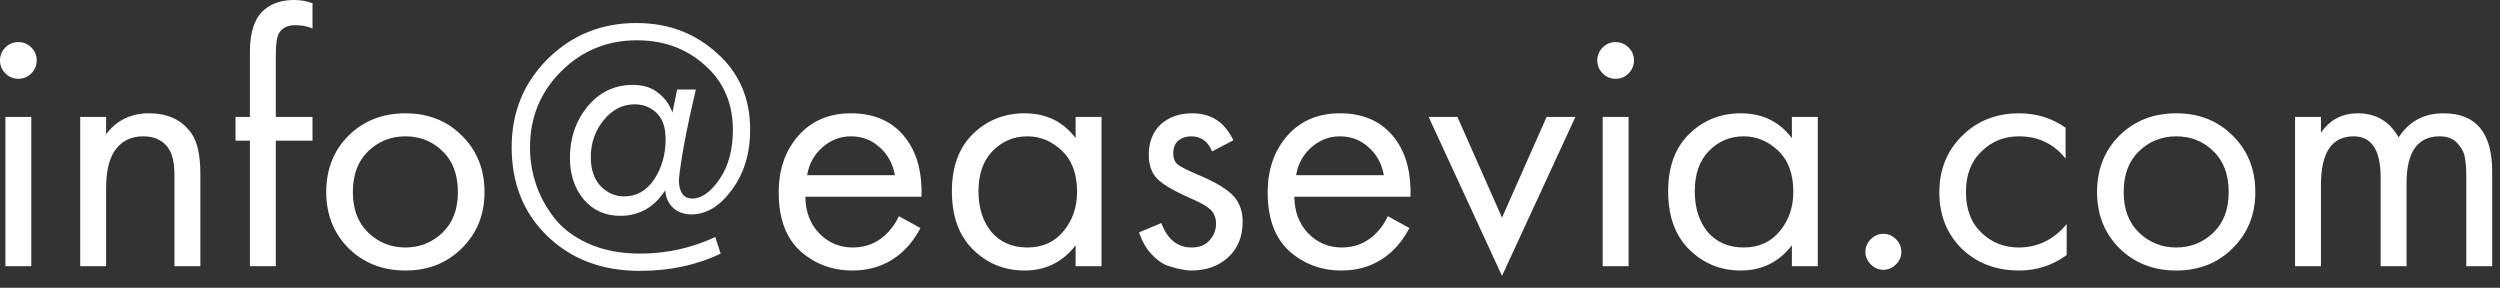
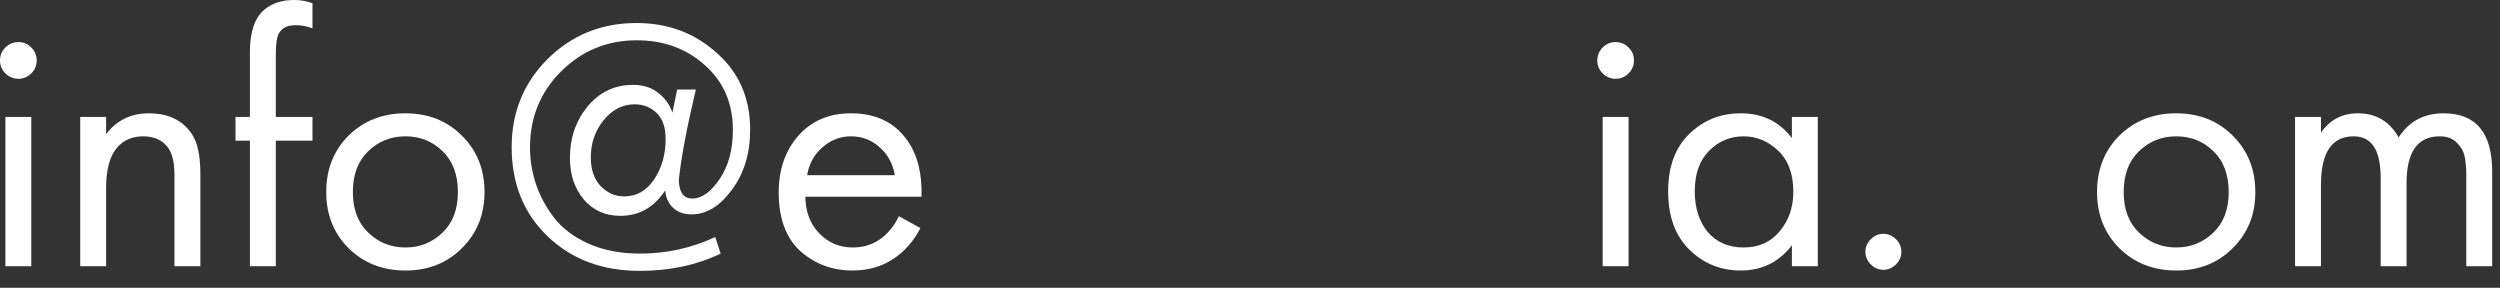
<svg xmlns="http://www.w3.org/2000/svg" fill="none" height="100%" overflow="visible" preserveAspectRatio="none" style="display: block;" viewBox="0 0 139 16" width="100%">
  <rect x="0" y="0" width="139" height="16" fill="#333333" stroke="none" />
  <g id="info@easevia.com">
    <path d="M0.3 6.5H1.74V14.8H0.3V6.5ZM0.3 4.08C0.1 3.88 0 3.64 0 3.36C0 3.08 0.1 2.84 0.3 2.64C0.5 2.44 0.74 2.34 1.02 2.34C1.3 2.34 1.54 2.44 1.74 2.64C1.94 2.84 2.04 3.08 2.04 3.36C2.04 3.64 1.94 3.88 1.74 4.08C1.54 4.28 1.3 4.38 1.02 4.38C0.74 4.38 0.5 4.28 0.3 4.08Z" fill="white" />
    <path d="M4.46 14.8V6.5H5.9V7.46C6.487 6.687 7.28 6.3 8.28 6.3C9.347 6.3 10.14 6.68 10.66 7.44C10.98 7.907 11.14 8.647 11.14 9.66V14.8H9.7V9.7C9.7 9.02 9.573 8.513 9.32 8.18C9.013 7.78 8.56 7.58 7.96 7.58C7.347 7.58 6.86 7.793 6.5 8.22C6.1 8.687 5.9 9.433 5.9 10.46V14.8H4.46Z" fill="white" />
    <path d="M17.375 7.82H15.335V14.8H13.895V7.82H13.095V6.5H13.895V2.88C13.895 1.773 14.161 0.993 14.695 0.54C15.121 0.18 15.675 0 16.355 0C16.715 0 17.055 0.06 17.375 0.18V1.58C17.081 1.46 16.768 1.4 16.435 1.4C15.995 1.4 15.688 1.547 15.515 1.84C15.395 2.04 15.335 2.44 15.335 3.04V6.5H17.375V7.82Z" fill="white" />
    <path d="M25.679 13.8C24.853 14.627 23.806 15.04 22.539 15.04C21.273 15.04 20.219 14.627 19.379 13.8C18.553 12.973 18.139 11.933 18.139 10.68C18.139 9.413 18.553 8.367 19.379 7.54C20.219 6.713 21.273 6.3 22.539 6.3C23.806 6.3 24.853 6.713 25.679 7.54C26.519 8.367 26.939 9.413 26.939 10.68C26.939 11.933 26.519 12.973 25.679 13.8ZM24.599 8.4C24.039 7.853 23.353 7.58 22.539 7.58C21.726 7.58 21.033 7.86 20.459 8.42C19.899 8.967 19.619 9.72 19.619 10.68C19.619 11.64 19.906 12.393 20.479 12.94C21.053 13.487 21.739 13.76 22.539 13.76C23.339 13.76 24.026 13.487 24.599 12.94C25.173 12.393 25.459 11.64 25.459 10.68C25.459 9.707 25.173 8.947 24.599 8.4Z" fill="white" />
    <path d="M37.388 6.26L37.648 4.98H38.688C38.181 7.127 37.868 8.787 37.748 9.96V10.12C37.788 10.733 38.034 11.04 38.488 11.04C39.008 11.04 39.514 10.68 40.008 9.96C40.501 9.24 40.748 8.327 40.748 7.22C40.748 5.74 40.228 4.54 39.188 3.62C38.161 2.7 36.901 2.24 35.408 2.24C33.754 2.24 32.348 2.82 31.188 3.98C30.041 5.127 29.468 6.533 29.468 8.2C29.468 8.88 29.574 9.547 29.788 10.2C30.001 10.853 30.334 11.48 30.788 12.08C31.241 12.68 31.881 13.167 32.708 13.54C33.534 13.913 34.494 14.1 35.588 14.1C37.054 14.1 38.448 13.793 39.768 13.18L40.068 14.1C38.734 14.74 37.234 15.06 35.568 15.06C33.488 15.06 31.781 14.42 30.448 13.14C29.114 11.86 28.448 10.207 28.448 8.18C28.448 6.247 29.114 4.613 30.448 3.28C31.794 1.947 33.441 1.28 35.388 1.28C37.134 1.28 38.621 1.833 39.848 2.94C41.088 4.033 41.708 5.453 41.708 7.2C41.708 8.533 41.368 9.653 40.688 10.56C40.021 11.467 39.274 11.92 38.448 11.92C38.034 11.92 37.694 11.8 37.428 11.56C37.161 11.307 37.014 10.98 36.988 10.58C36.374 11.527 35.541 12 34.488 12C33.648 12 32.968 11.693 32.448 11.08C31.941 10.467 31.688 9.7 31.688 8.78C31.688 7.673 32.014 6.72 32.668 5.92C33.334 5.12 34.174 4.72 35.188 4.72C35.761 4.72 36.228 4.867 36.588 5.16C36.961 5.44 37.228 5.807 37.388 6.26ZM34.708 10.92C35.388 10.92 35.941 10.607 36.368 9.98C36.794 9.34 37.008 8.593 37.008 7.74C37.008 7.087 36.841 6.6 36.508 6.28C36.174 5.96 35.768 5.8 35.288 5.8C34.608 5.8 34.028 6.1 33.548 6.7C33.081 7.287 32.848 7.967 32.848 8.74C32.848 9.42 33.028 9.953 33.388 10.34C33.761 10.727 34.201 10.92 34.708 10.92Z" fill="white" />
    <path d="M49.976 12.02L51.176 12.68C50.896 13.213 50.556 13.66 50.156 14.02C49.396 14.7 48.476 15.04 47.396 15.04C46.276 15.04 45.309 14.68 44.496 13.96C43.696 13.227 43.296 12.14 43.296 10.7C43.296 9.433 43.656 8.387 44.376 7.56C45.109 6.72 46.089 6.3 47.316 6.3C48.702 6.3 49.749 6.807 50.456 7.82C51.016 8.62 51.276 9.66 51.236 10.94H44.776C44.789 11.78 45.049 12.46 45.556 12.98C46.062 13.5 46.682 13.76 47.416 13.76C48.069 13.76 48.636 13.56 49.116 13.16C49.489 12.84 49.776 12.46 49.976 12.02ZM44.876 9.74H49.756C49.636 9.087 49.349 8.567 48.896 8.18C48.456 7.78 47.929 7.58 47.316 7.58C46.716 7.58 46.182 7.787 45.716 8.2C45.262 8.6 44.982 9.113 44.876 9.74Z" fill="white" />
-     <path d="M59.804 7.68V6.5H61.245V14.8H59.804V13.64C59.084 14.573 58.138 15.04 56.965 15.04C55.844 15.04 54.891 14.653 54.105 13.88C53.318 13.107 52.925 12.027 52.925 10.64C52.925 9.28 53.311 8.22 54.084 7.46C54.871 6.687 55.831 6.3 56.965 6.3C58.164 6.3 59.111 6.76 59.804 7.68ZM57.124 7.58C56.364 7.58 55.718 7.853 55.184 8.4C54.664 8.933 54.404 9.68 54.404 10.64C54.404 11.56 54.645 12.313 55.124 12.9C55.618 13.473 56.285 13.76 57.124 13.76C57.965 13.76 58.631 13.46 59.124 12.86C59.631 12.26 59.885 11.527 59.885 10.66C59.885 9.673 59.605 8.913 59.044 8.38C58.484 7.847 57.844 7.58 57.124 7.58Z" fill="white" />
-     <path d="M68.572 7.8L67.392 8.42C67.165 7.86 66.778 7.58 66.232 7.58C65.952 7.58 65.712 7.66 65.512 7.82C65.325 7.98 65.232 8.213 65.232 8.52C65.232 8.8 65.319 9.013 65.492 9.16C65.678 9.293 66.038 9.473 66.572 9.7C67.625 10.14 68.319 10.567 68.652 10.98C68.945 11.34 69.092 11.787 69.092 12.32C69.092 13.16 68.819 13.827 68.272 14.32C67.739 14.8 67.058 15.04 66.232 15.04C66.072 15.04 65.898 15.02 65.712 14.98C65.525 14.953 65.265 14.887 64.932 14.78C64.612 14.66 64.305 14.44 64.012 14.12C63.718 13.8 63.492 13.4 63.332 12.92L64.572 12.4C64.905 13.307 65.465 13.76 66.252 13.76C66.692 13.76 67.025 13.627 67.252 13.36C67.492 13.093 67.612 12.787 67.612 12.44C67.612 12.253 67.579 12.093 67.512 11.96C67.459 11.813 67.359 11.687 67.212 11.58C67.079 11.473 66.945 11.387 66.812 11.32C66.692 11.253 66.512 11.167 66.272 11.06C65.205 10.593 64.532 10.187 64.252 9.84C63.998 9.52 63.872 9.113 63.872 8.62C63.872 7.9 64.092 7.333 64.532 6.92C64.985 6.507 65.572 6.3 66.292 6.3C67.345 6.3 68.105 6.8 68.572 7.8Z" fill="white" />
-     <path d="M77.163 12.02L78.363 12.68C78.083 13.213 77.743 13.66 77.343 14.02C76.583 14.7 75.663 15.04 74.583 15.04C73.463 15.04 72.496 14.68 71.683 13.96C70.883 13.227 70.483 12.14 70.483 10.7C70.483 9.433 70.843 8.387 71.563 7.56C72.296 6.72 73.276 6.3 74.503 6.3C75.89 6.3 76.936 6.807 77.643 7.82C78.203 8.62 78.463 9.66 78.423 10.94H71.963C71.977 11.78 72.237 12.46 72.743 12.98C73.25 13.5 73.87 13.76 74.603 13.76C75.257 13.76 75.823 13.56 76.303 13.16C76.677 12.84 76.963 12.46 77.163 12.02ZM72.063 9.74H76.943C76.823 9.087 76.537 8.567 76.083 8.18C75.643 7.78 75.117 7.58 74.503 7.58C73.903 7.58 73.37 7.787 72.903 8.2C72.45 8.6 72.17 9.113 72.063 9.74Z" fill="white" />
-     <path d="M79.432 6.5H81.032L83.512 12.1L85.992 6.5H87.592L83.512 15.34L79.432 6.5Z" fill="white" />
    <path d="M89.109 6.5H90.549V14.8H89.109V6.5ZM89.109 4.08C88.909 3.88 88.809 3.64 88.809 3.36C88.809 3.08 88.909 2.84 89.109 2.64C89.309 2.44 89.549 2.34 89.829 2.34C90.109 2.34 90.349 2.44 90.549 2.64C90.749 2.84 90.849 3.08 90.849 3.36C90.849 3.64 90.749 3.88 90.549 4.08C90.349 4.28 90.109 4.38 89.829 4.38C89.549 4.38 89.309 4.28 89.109 4.08Z" fill="white" />
    <path d="M99.629 7.68V6.5H101.069V14.8H99.629V13.64C98.909 14.573 97.962 15.04 96.789 15.04C95.669 15.04 94.715 14.653 93.929 13.88C93.142 13.107 92.749 12.027 92.749 10.64C92.749 9.28 93.135 8.22 93.909 7.46C94.695 6.687 95.655 6.3 96.789 6.3C97.989 6.3 98.935 6.76 99.629 7.68ZM96.949 7.58C96.189 7.58 95.542 7.853 95.009 8.4C94.489 8.933 94.229 9.68 94.229 10.64C94.229 11.56 94.469 12.313 94.949 12.9C95.442 13.473 96.109 13.76 96.949 13.76C97.789 13.76 98.455 13.46 98.949 12.86C99.455 12.26 99.709 11.527 99.709 10.66C99.709 9.673 99.429 8.913 98.869 8.38C98.309 7.847 97.669 7.58 96.949 7.58Z" fill="white" />
    <path d="M104.016 14.7C103.816 14.5 103.716 14.267 103.716 14C103.716 13.733 103.816 13.5 104.016 13.3C104.216 13.1 104.449 13 104.716 13C104.983 13 105.216 13.1 105.416 13.3C105.616 13.5 105.716 13.733 105.716 14C105.716 14.267 105.616 14.5 105.416 14.7C105.216 14.9 104.983 15 104.716 15C104.449 15 104.216 14.9 104.016 14.7Z" fill="white" />
-     <path d="M114.847 7.1V8.82C114.194 7.993 113.327 7.58 112.247 7.58C111.434 7.58 110.74 7.86 110.167 8.42C109.594 8.967 109.307 9.72 109.307 10.68C109.307 11.64 109.594 12.393 110.167 12.94C110.74 13.487 111.427 13.76 112.227 13.76C113.294 13.76 114.187 13.327 114.907 12.46V14.18C114.12 14.753 113.24 15.04 112.267 15.04C110.974 15.04 109.907 14.633 109.067 13.82C108.24 12.993 107.827 11.953 107.827 10.7C107.827 9.433 108.247 8.387 109.087 7.56C109.927 6.72 110.987 6.3 112.267 6.3C113.227 6.3 114.087 6.567 114.847 7.1Z" fill="white" />
    <path d="M124.136 13.8C123.31 14.627 122.263 15.04 120.996 15.04C119.73 15.04 118.676 14.627 117.836 13.8C117.01 12.973 116.596 11.933 116.596 10.68C116.596 9.413 117.01 8.367 117.836 7.54C118.676 6.713 119.73 6.3 120.996 6.3C122.263 6.3 123.31 6.713 124.136 7.54C124.976 8.367 125.396 9.413 125.396 10.68C125.396 11.933 124.976 12.973 124.136 13.8ZM123.056 8.4C122.496 7.853 121.81 7.58 120.996 7.58C120.183 7.58 119.49 7.86 118.916 8.42C118.356 8.967 118.076 9.72 118.076 10.68C118.076 11.64 118.363 12.393 118.936 12.94C119.51 13.487 120.196 13.76 120.996 13.76C121.796 13.76 122.483 13.487 123.056 12.94C123.63 12.393 123.916 11.64 123.916 10.68C123.916 9.707 123.63 8.947 123.056 8.4Z" fill="white" />
    <path d="M127.605 14.8V6.5H129.045V7.38C129.538 6.66 130.225 6.3 131.105 6.3C132.105 6.3 132.858 6.747 133.365 7.64C133.938 6.747 134.771 6.3 135.865 6.3C137.665 6.3 138.565 7.38 138.565 9.54V14.8H137.125V9.76C137.125 9.36 137.098 9.027 137.045 8.76C137.005 8.48 136.865 8.213 136.625 7.96C136.398 7.707 136.071 7.58 135.645 7.58C134.418 7.58 133.805 8.447 133.805 10.18V14.8H132.365V9.88C132.365 8.347 131.865 7.58 130.865 7.58C129.651 7.58 129.045 8.48 129.045 10.28V14.8H127.605Z" fill="white" />
  </g>
</svg>